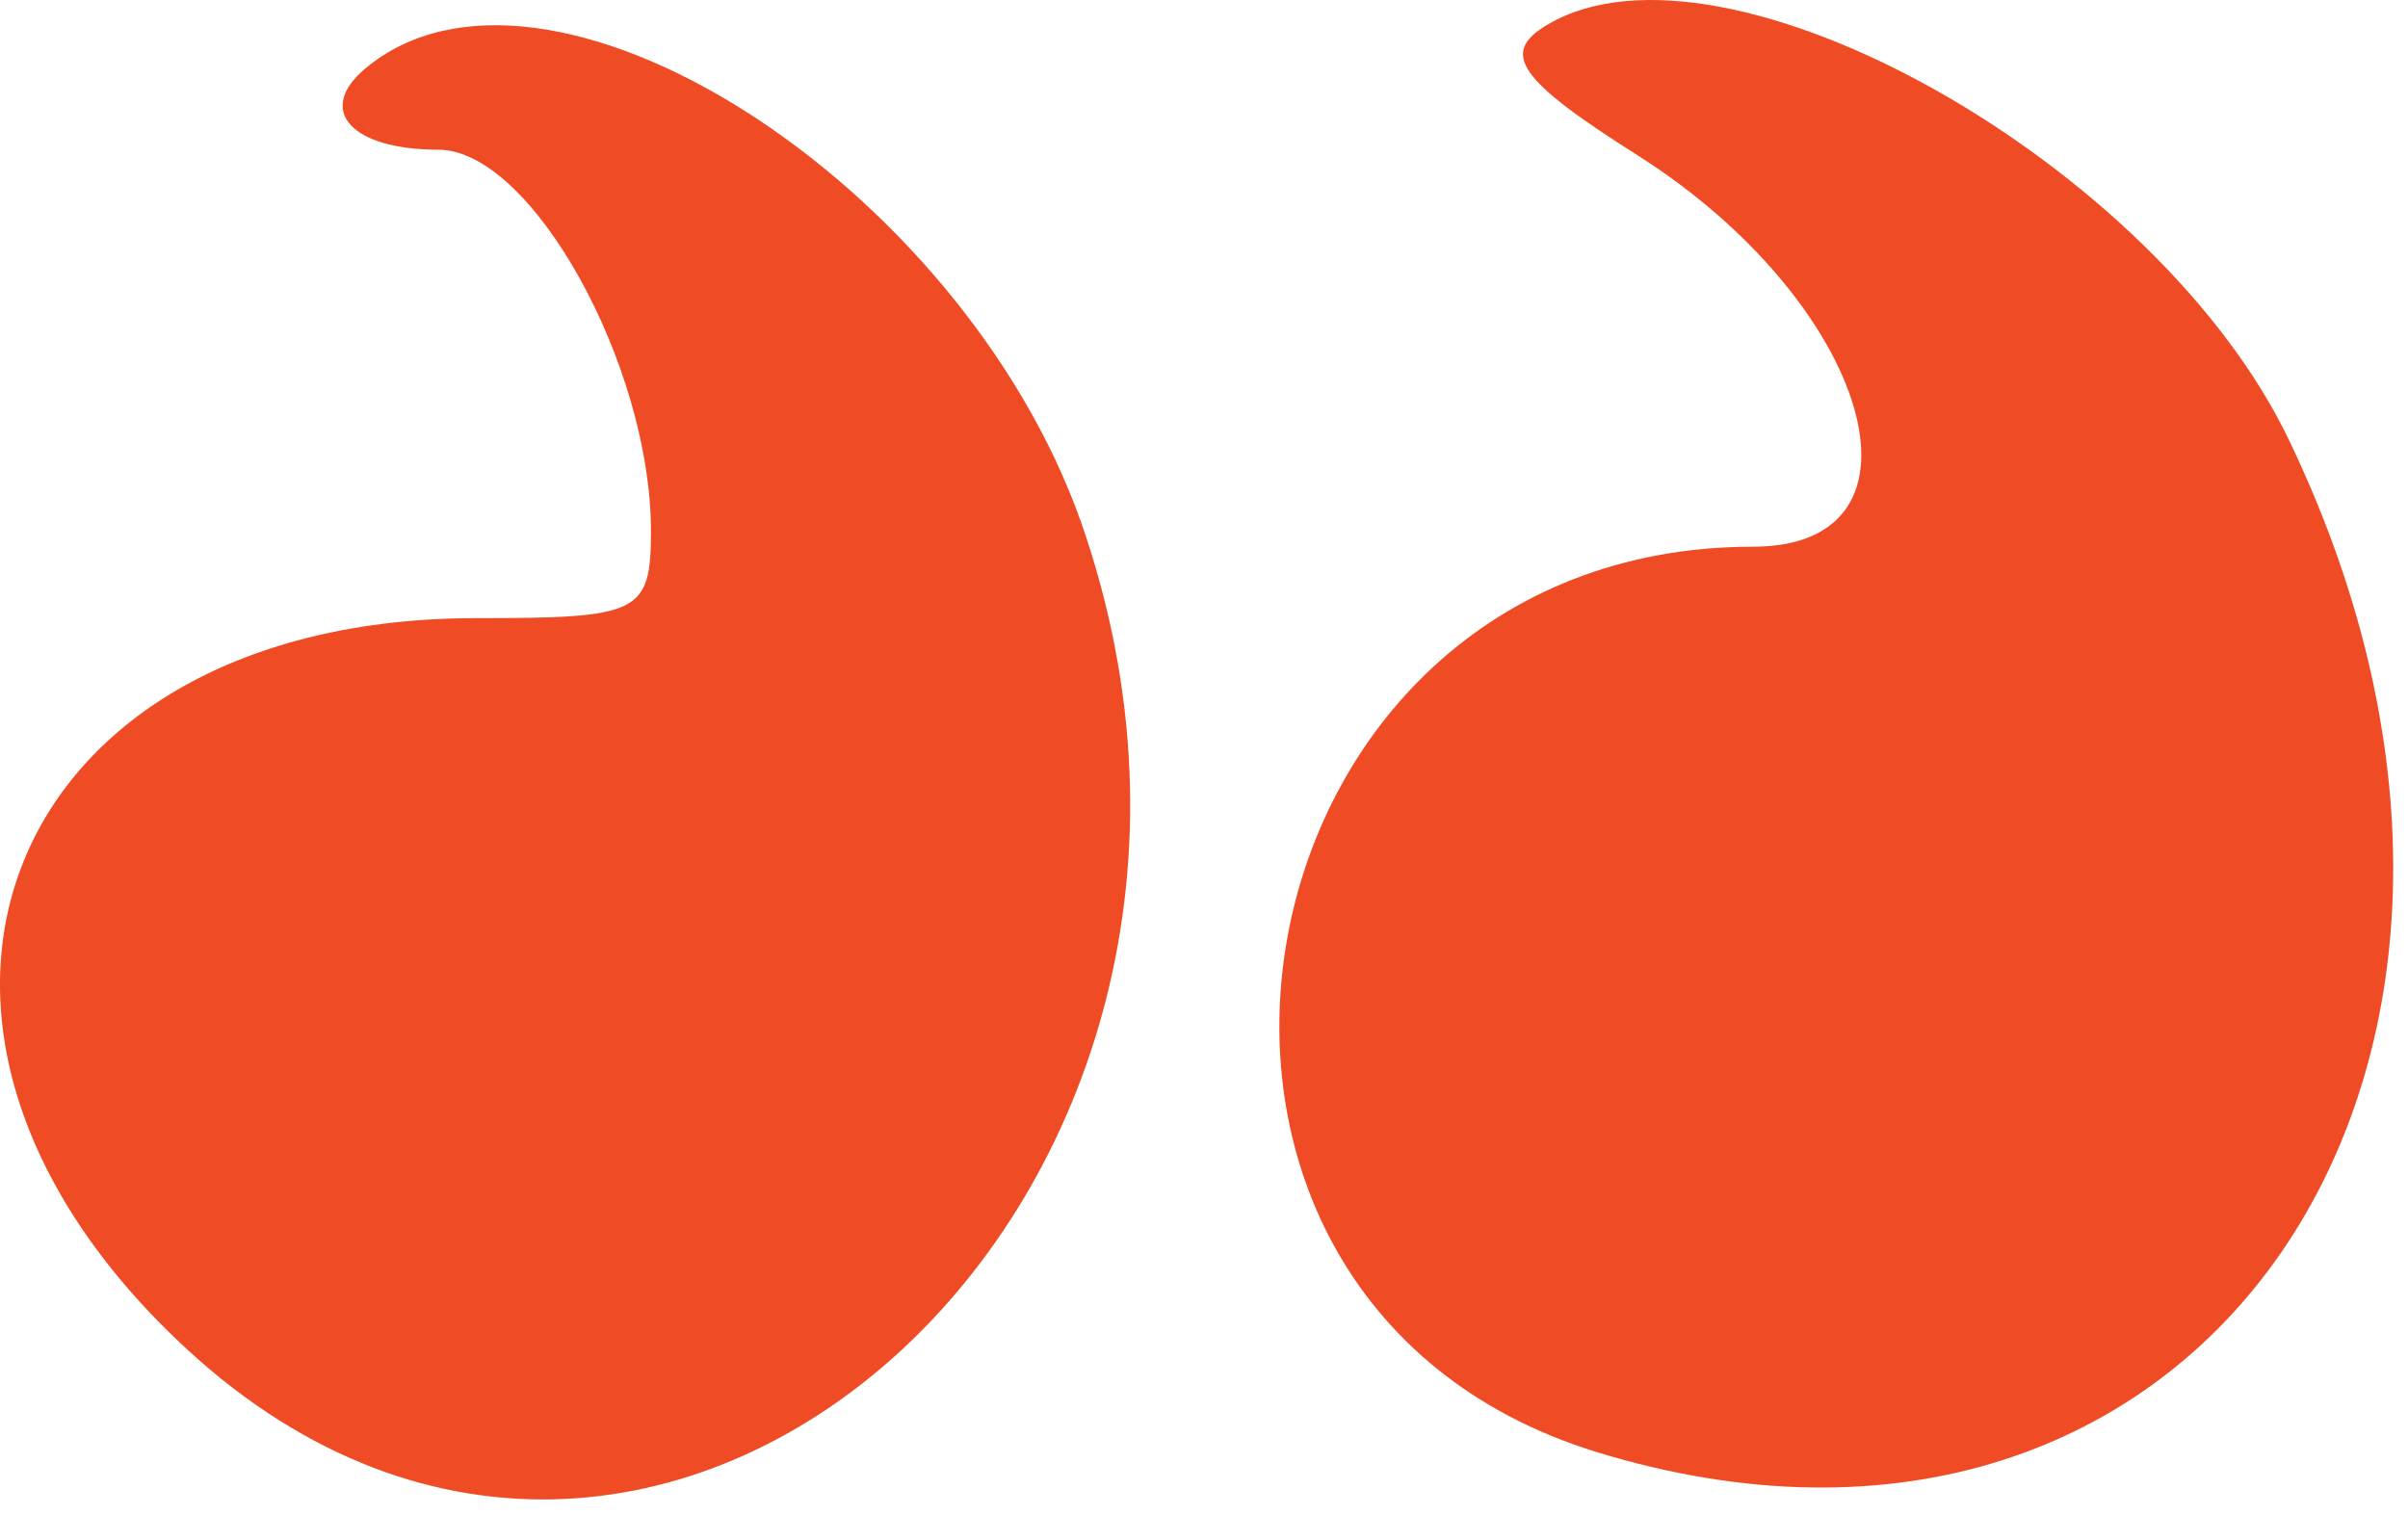
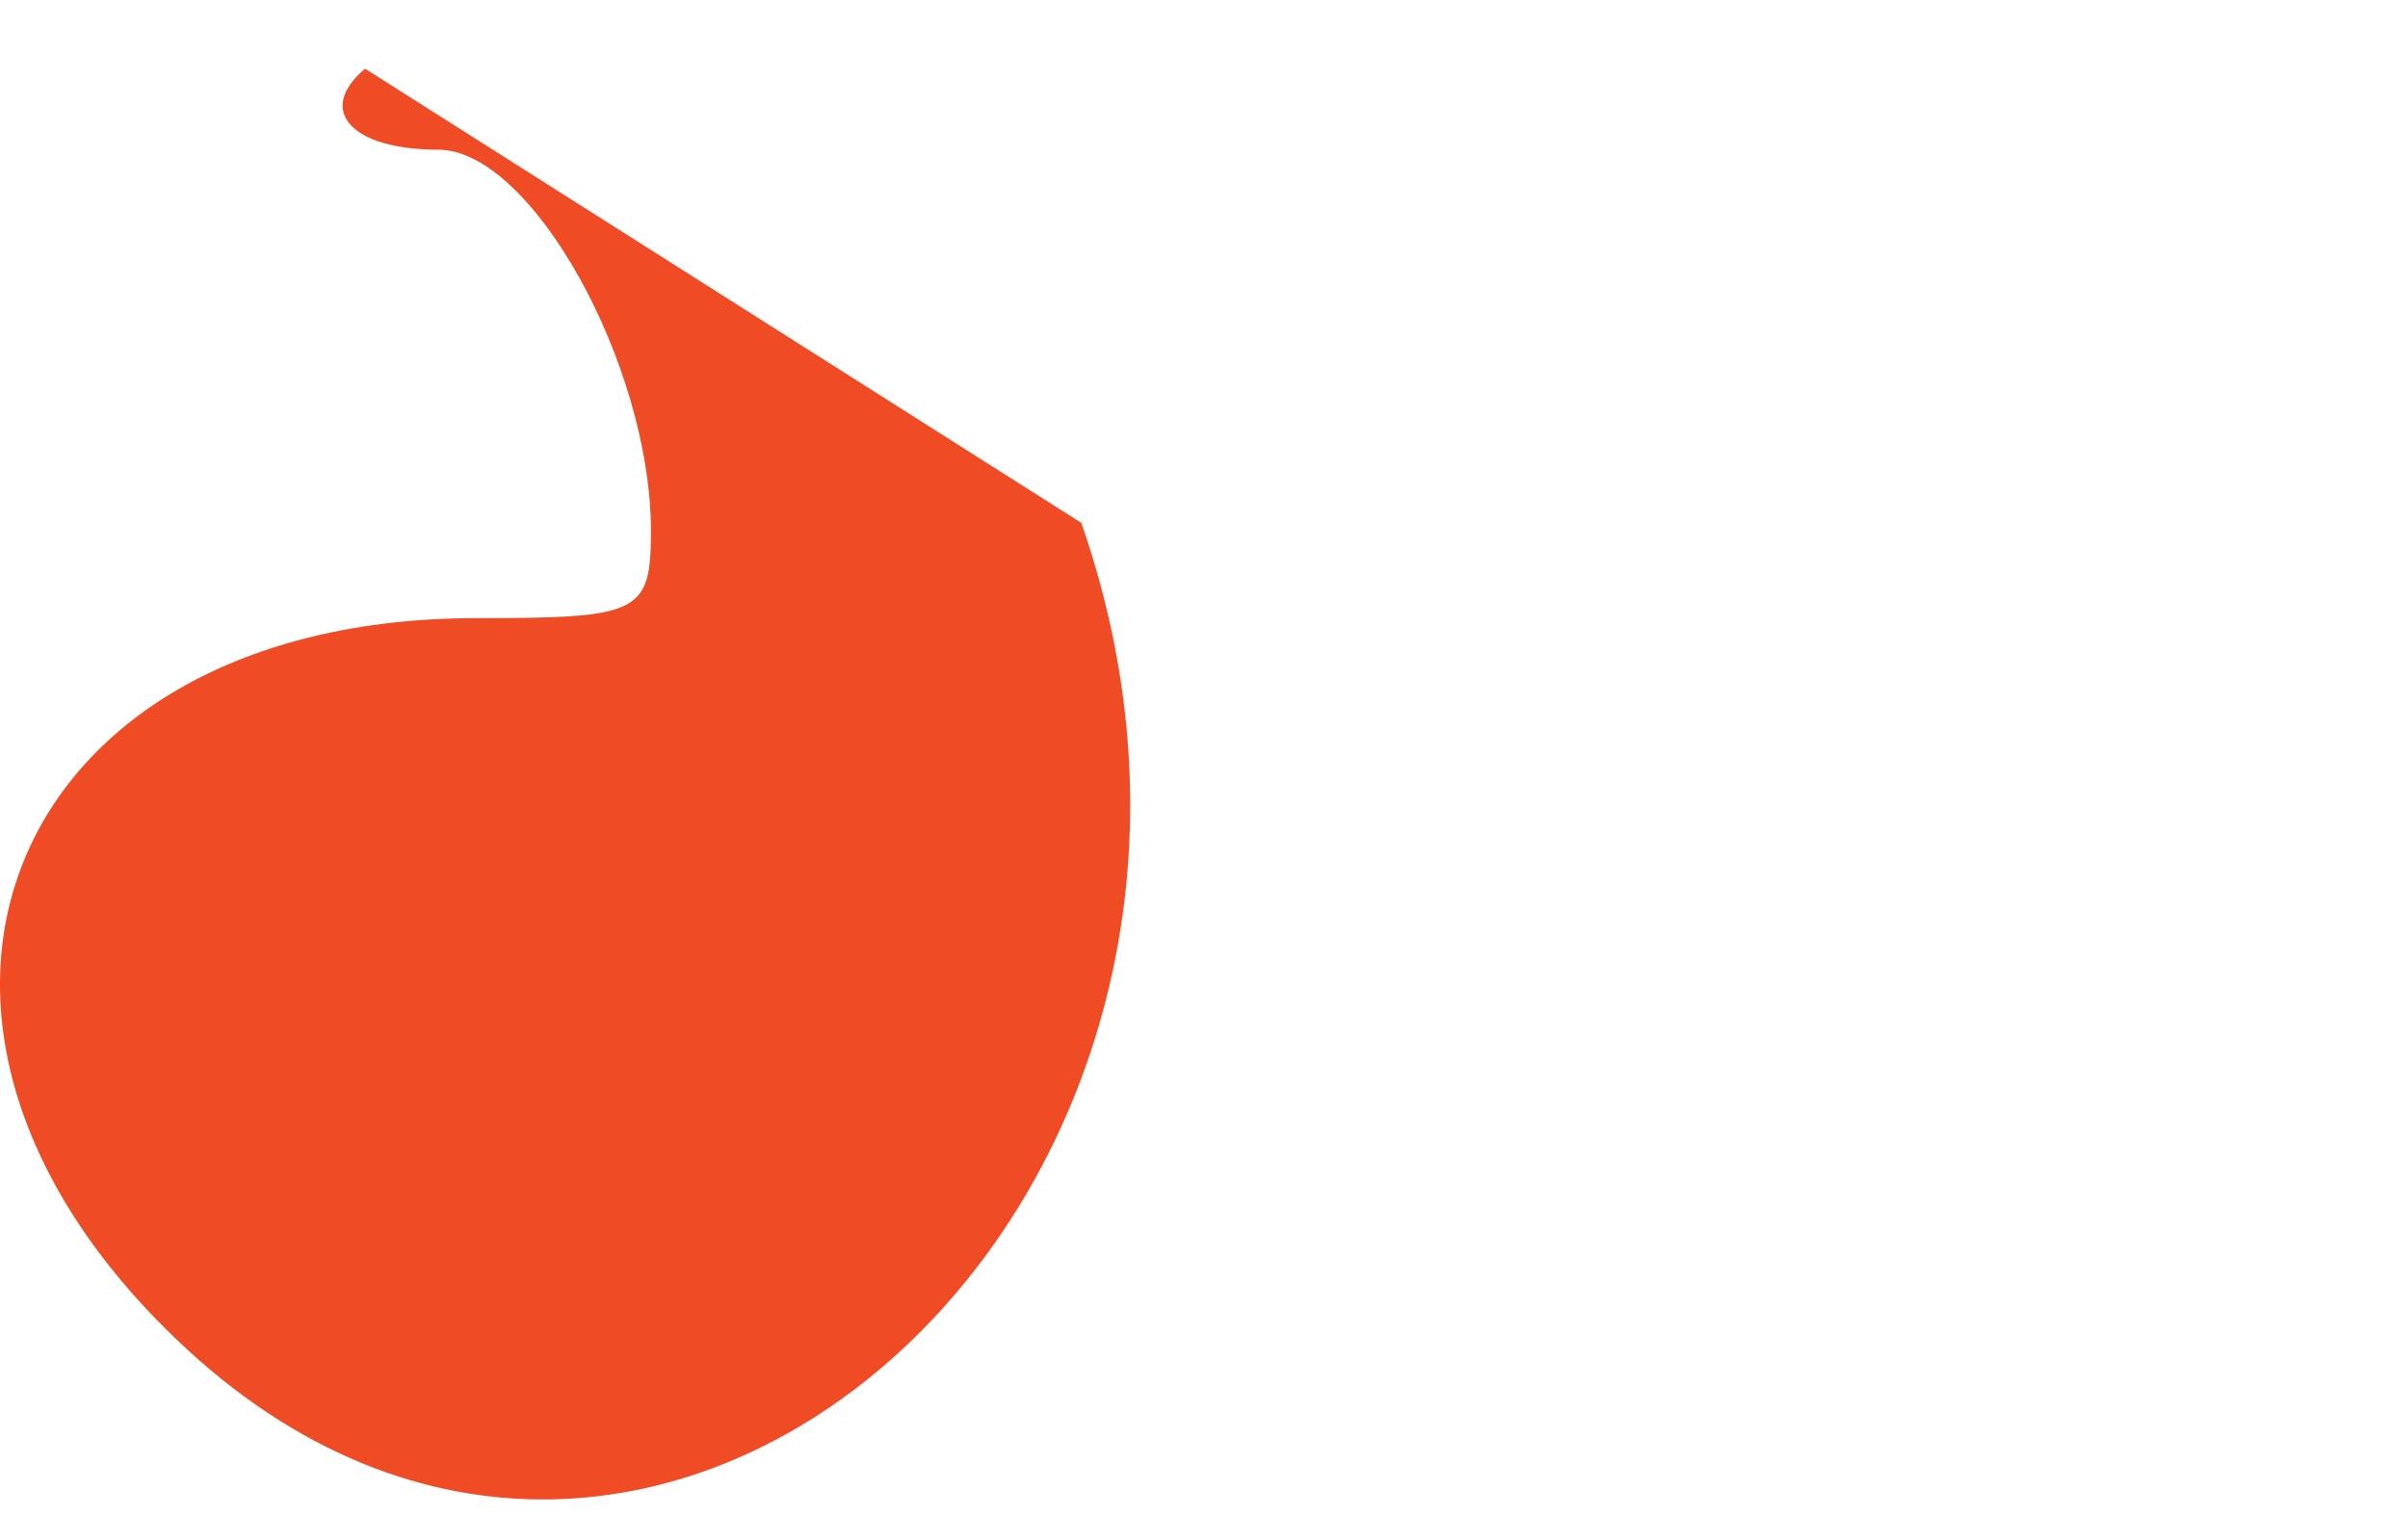
<svg xmlns="http://www.w3.org/2000/svg" width="62" height="39" viewBox="0 0 62 39" fill="none">
-   <path d="M9.4 1.769C8.133 2.832 9.032 3.854 11.281 3.854C13.694 3.854 16.76 9.415 16.76 13.668C16.76 15.794 16.474 15.917 12.262 15.917C0.2 15.917 -4.093 26.221 4.535 34.48C16.801 46.256 33.893 30.841 27.841 13.463C24.734 4.672 14.021 -2.115 9.4 1.769Z" fill="#EF4B25" />
-   <path d="M58.958 11.378C55.564 4.222 44.401 -2.034 39.863 0.624C38.595 1.36 39.086 2.055 42.194 4.018C48.163 7.821 50.003 14.077 45.138 14.077C31.48 14.077 28.128 33.376 41.089 37.383C56.627 42.167 66.686 27.529 58.958 11.378Z" fill="#EF4B25" />
+   <path d="M9.4 1.769C8.133 2.832 9.032 3.854 11.281 3.854C13.694 3.854 16.76 9.415 16.76 13.668C16.76 15.794 16.474 15.917 12.262 15.917C0.2 15.917 -4.093 26.221 4.535 34.48C16.801 46.256 33.893 30.841 27.841 13.463Z" fill="#EF4B25" />
</svg>